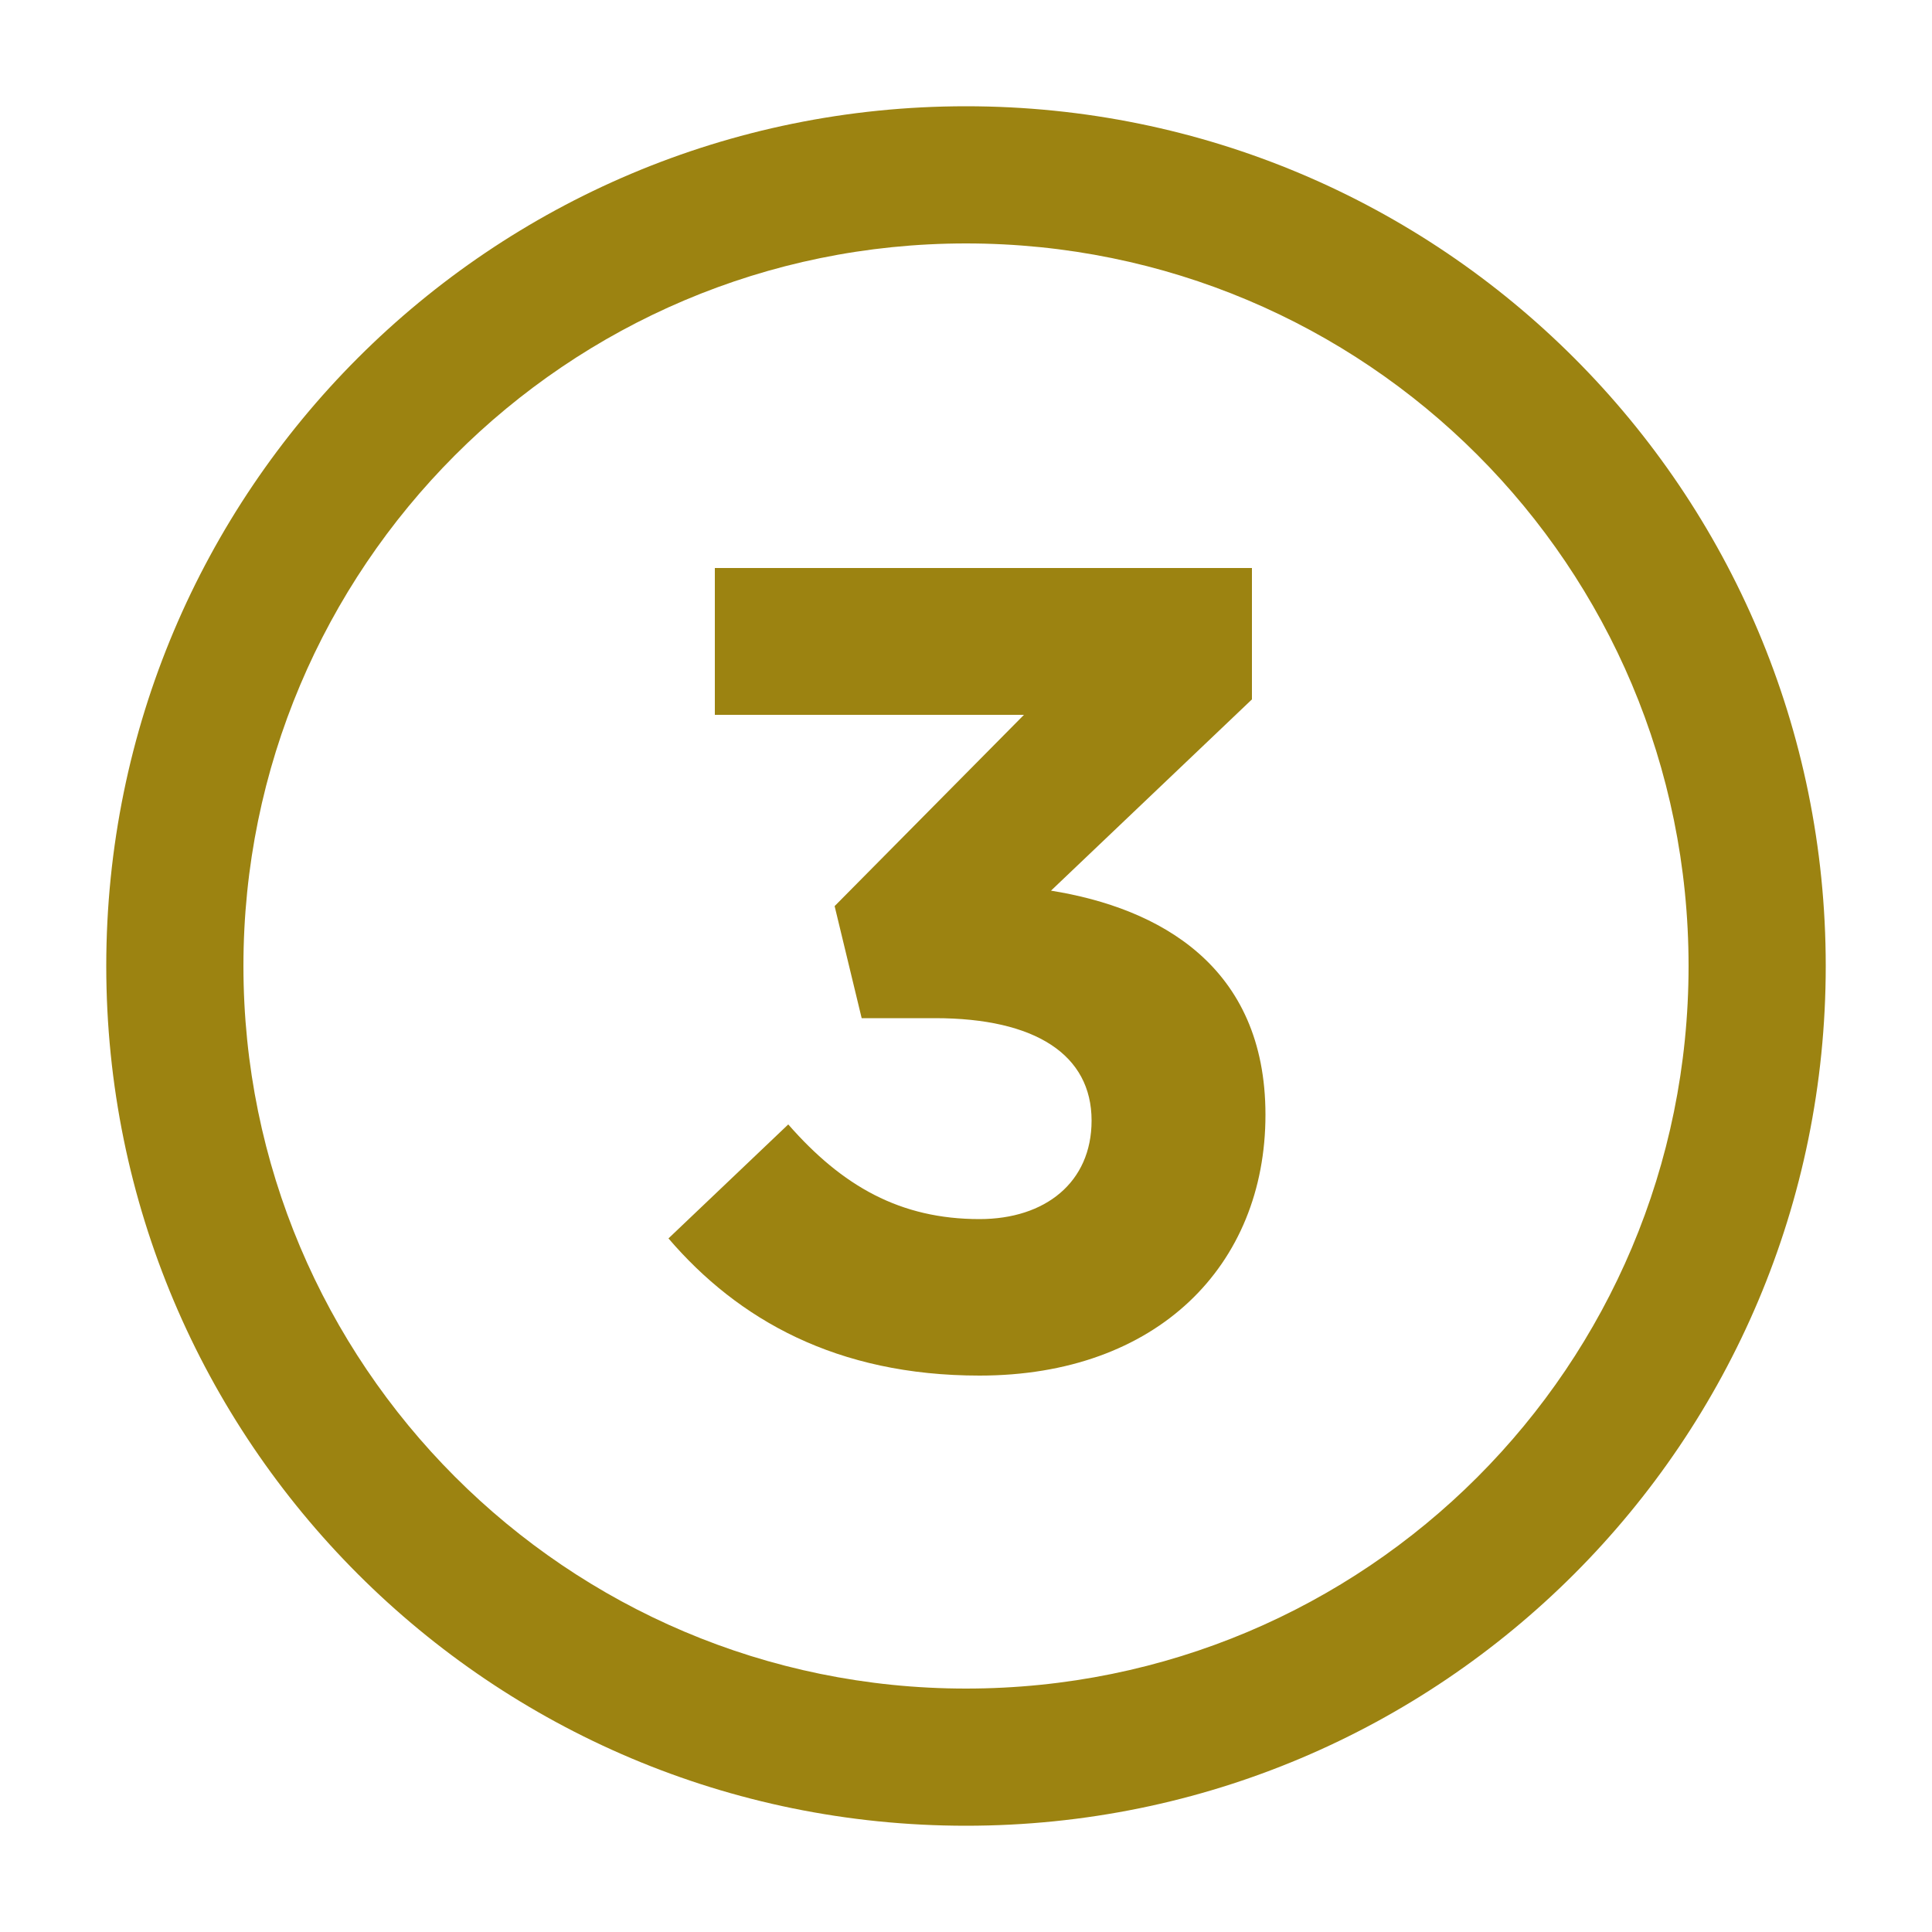
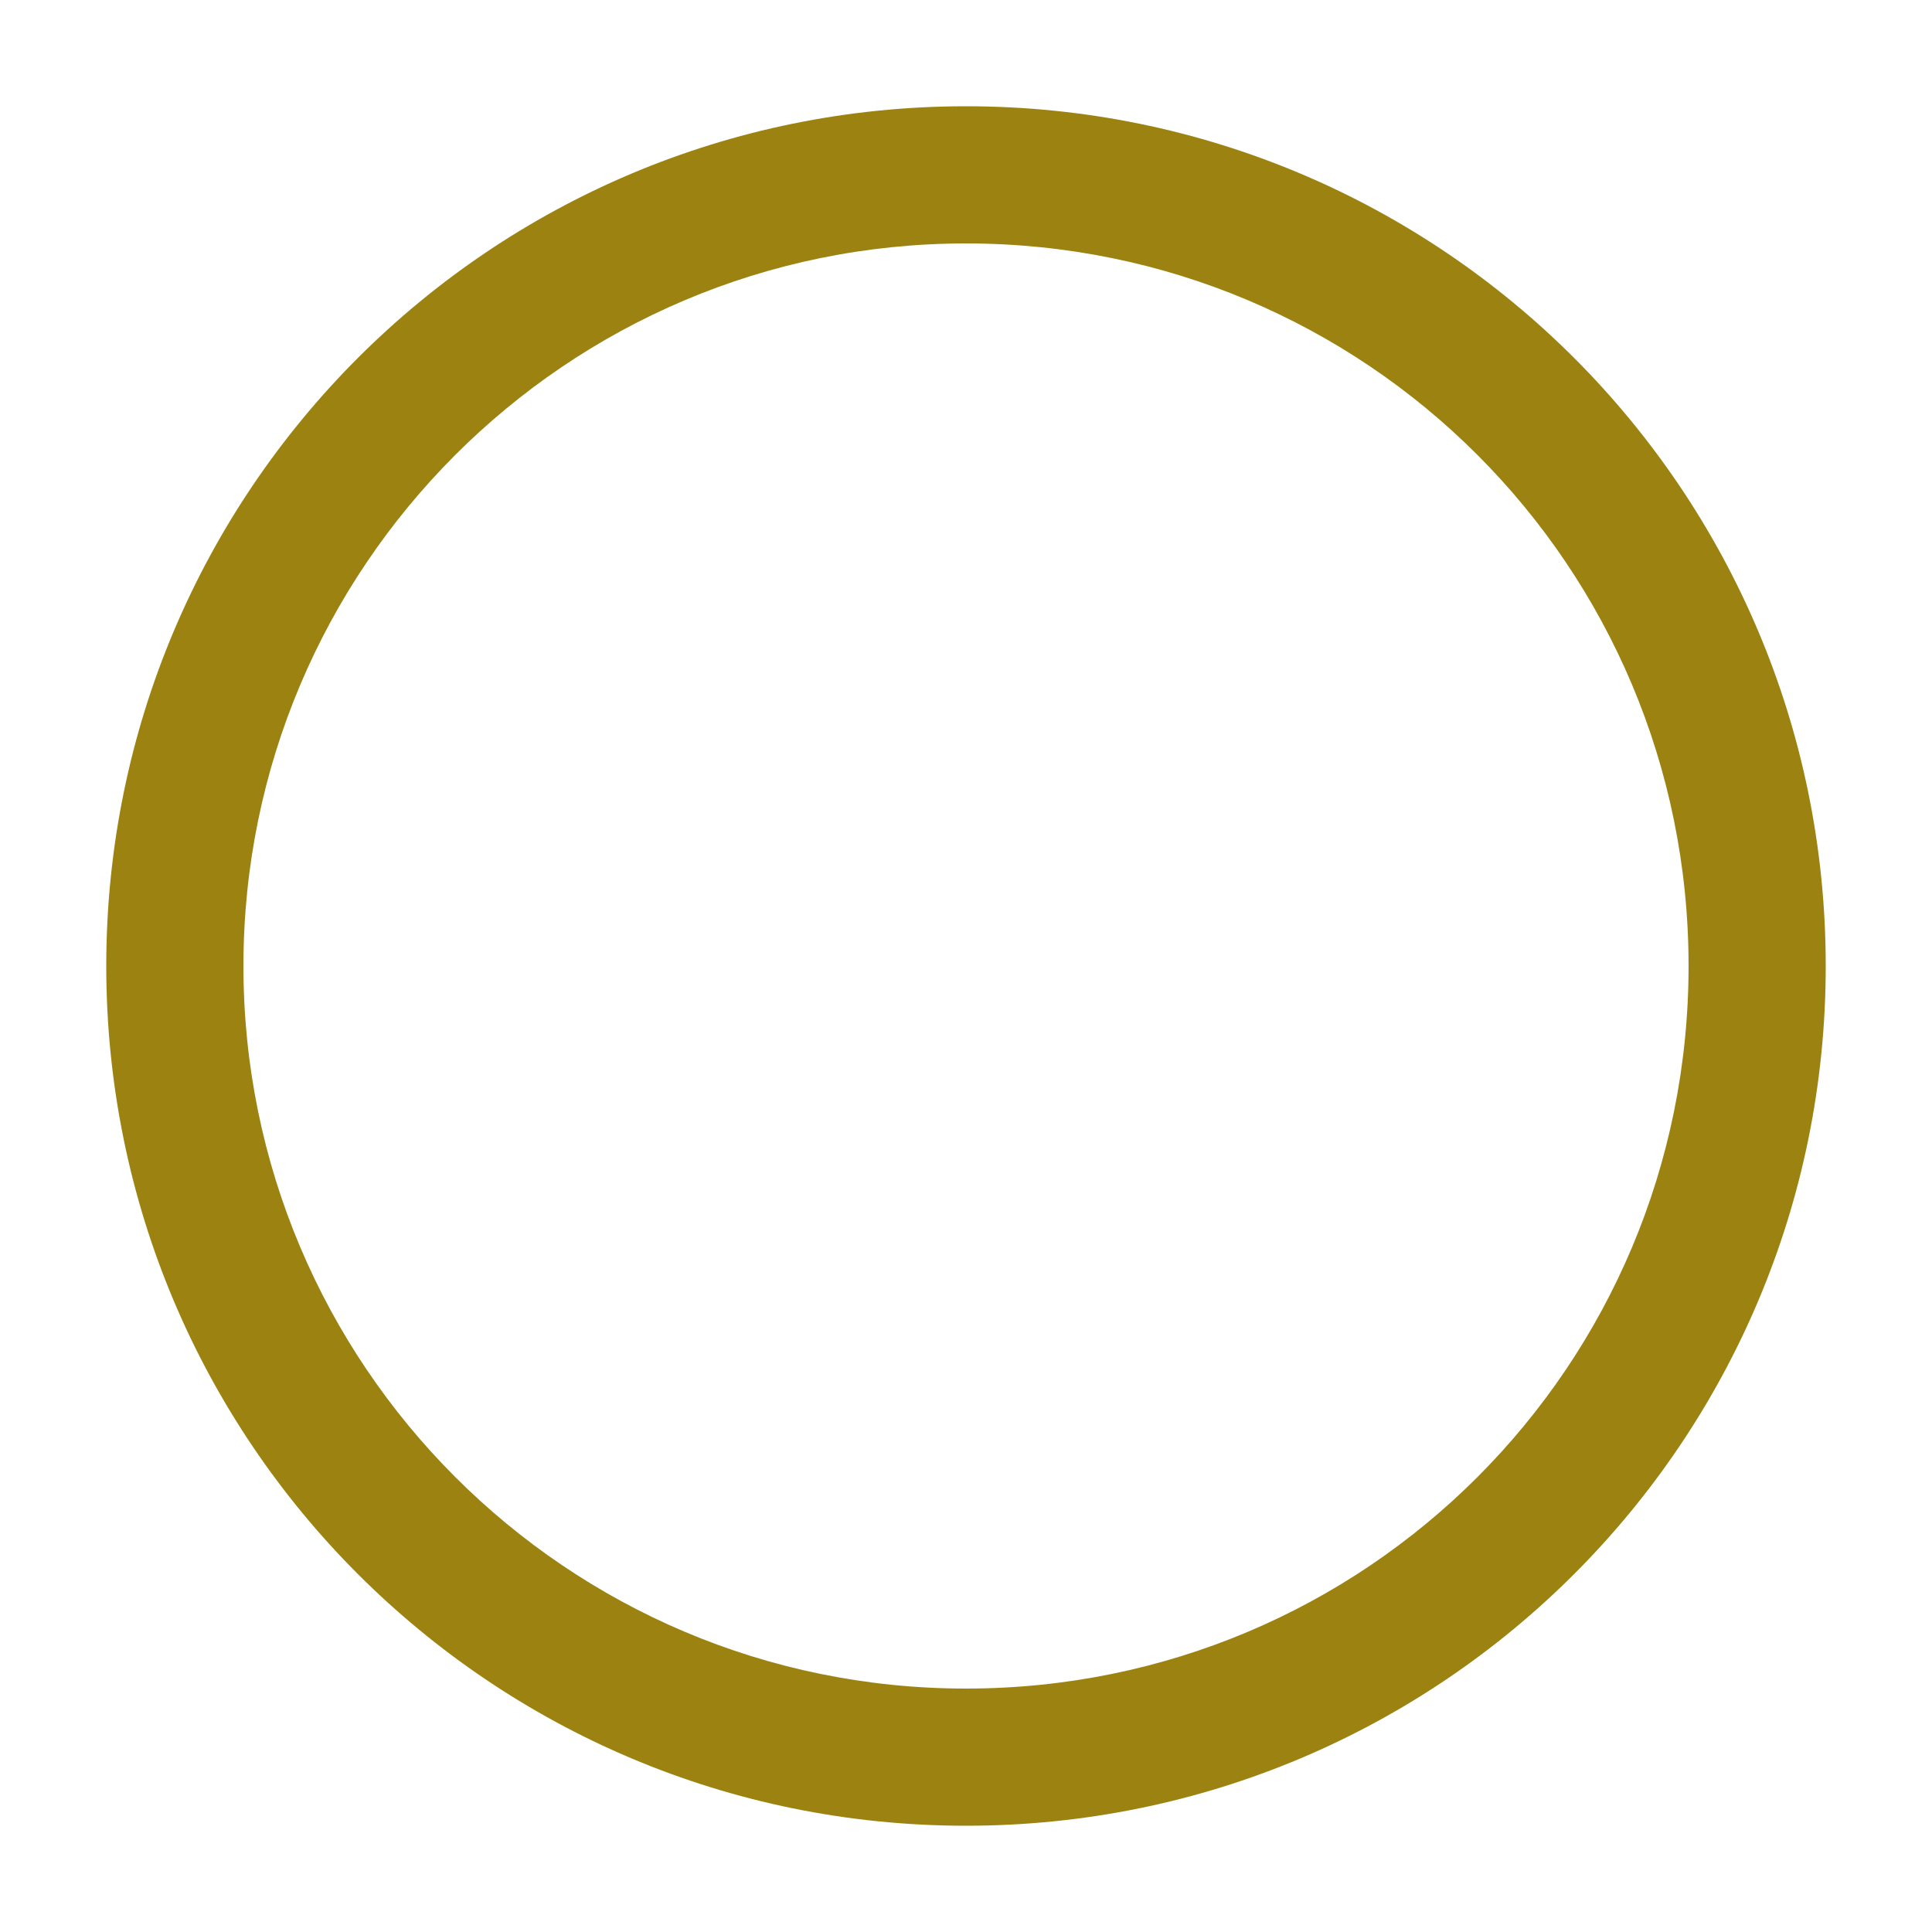
<svg xmlns="http://www.w3.org/2000/svg" version="1.1" id="Layer_1" x="0px" y="0px" viewBox="0 0 100 100" style="enable-background:new 0 0 100 100;" xml:space="preserve">
  <style type="text/css">
	.st0{fill:#9C8311;}
	.st1{enable-background:new    ;}
</style>
  <path class="st0" d="M50,5.5C25.4,5.5,5.5,25.4,5.5,50S25.4,94.5,50,94.5S94.5,74.6,94.5,50S74.6,5.5,50,5.5z M50,87.4  c-20.7,0-37.4-16.8-37.4-37.4S29.3,12.6,50,12.6S87.4,29.3,87.4,50S70.7,87.4,50,87.4z" />
  <g class="st1">
-     <path class="st0" d="M37,37.2v-7.8h27.8v6.8l-10.4,9.9c5.6,0.9,11.1,3.9,11.1,11.6c0,7.8-5.6,13.5-14.8,13.5   c-7.4,0-12.5-2.9-16.1-7.1l6.2-5.9c2.8,3.2,5.8,4.9,9.9,4.9c3.4,0,5.8-1.9,5.8-5.1c0-3.4-2.9-5.3-8.1-5.3h-3.8l-1.4-5.8l9.8-9.9H37   z" />
-   </g>
+     </g>
</svg>